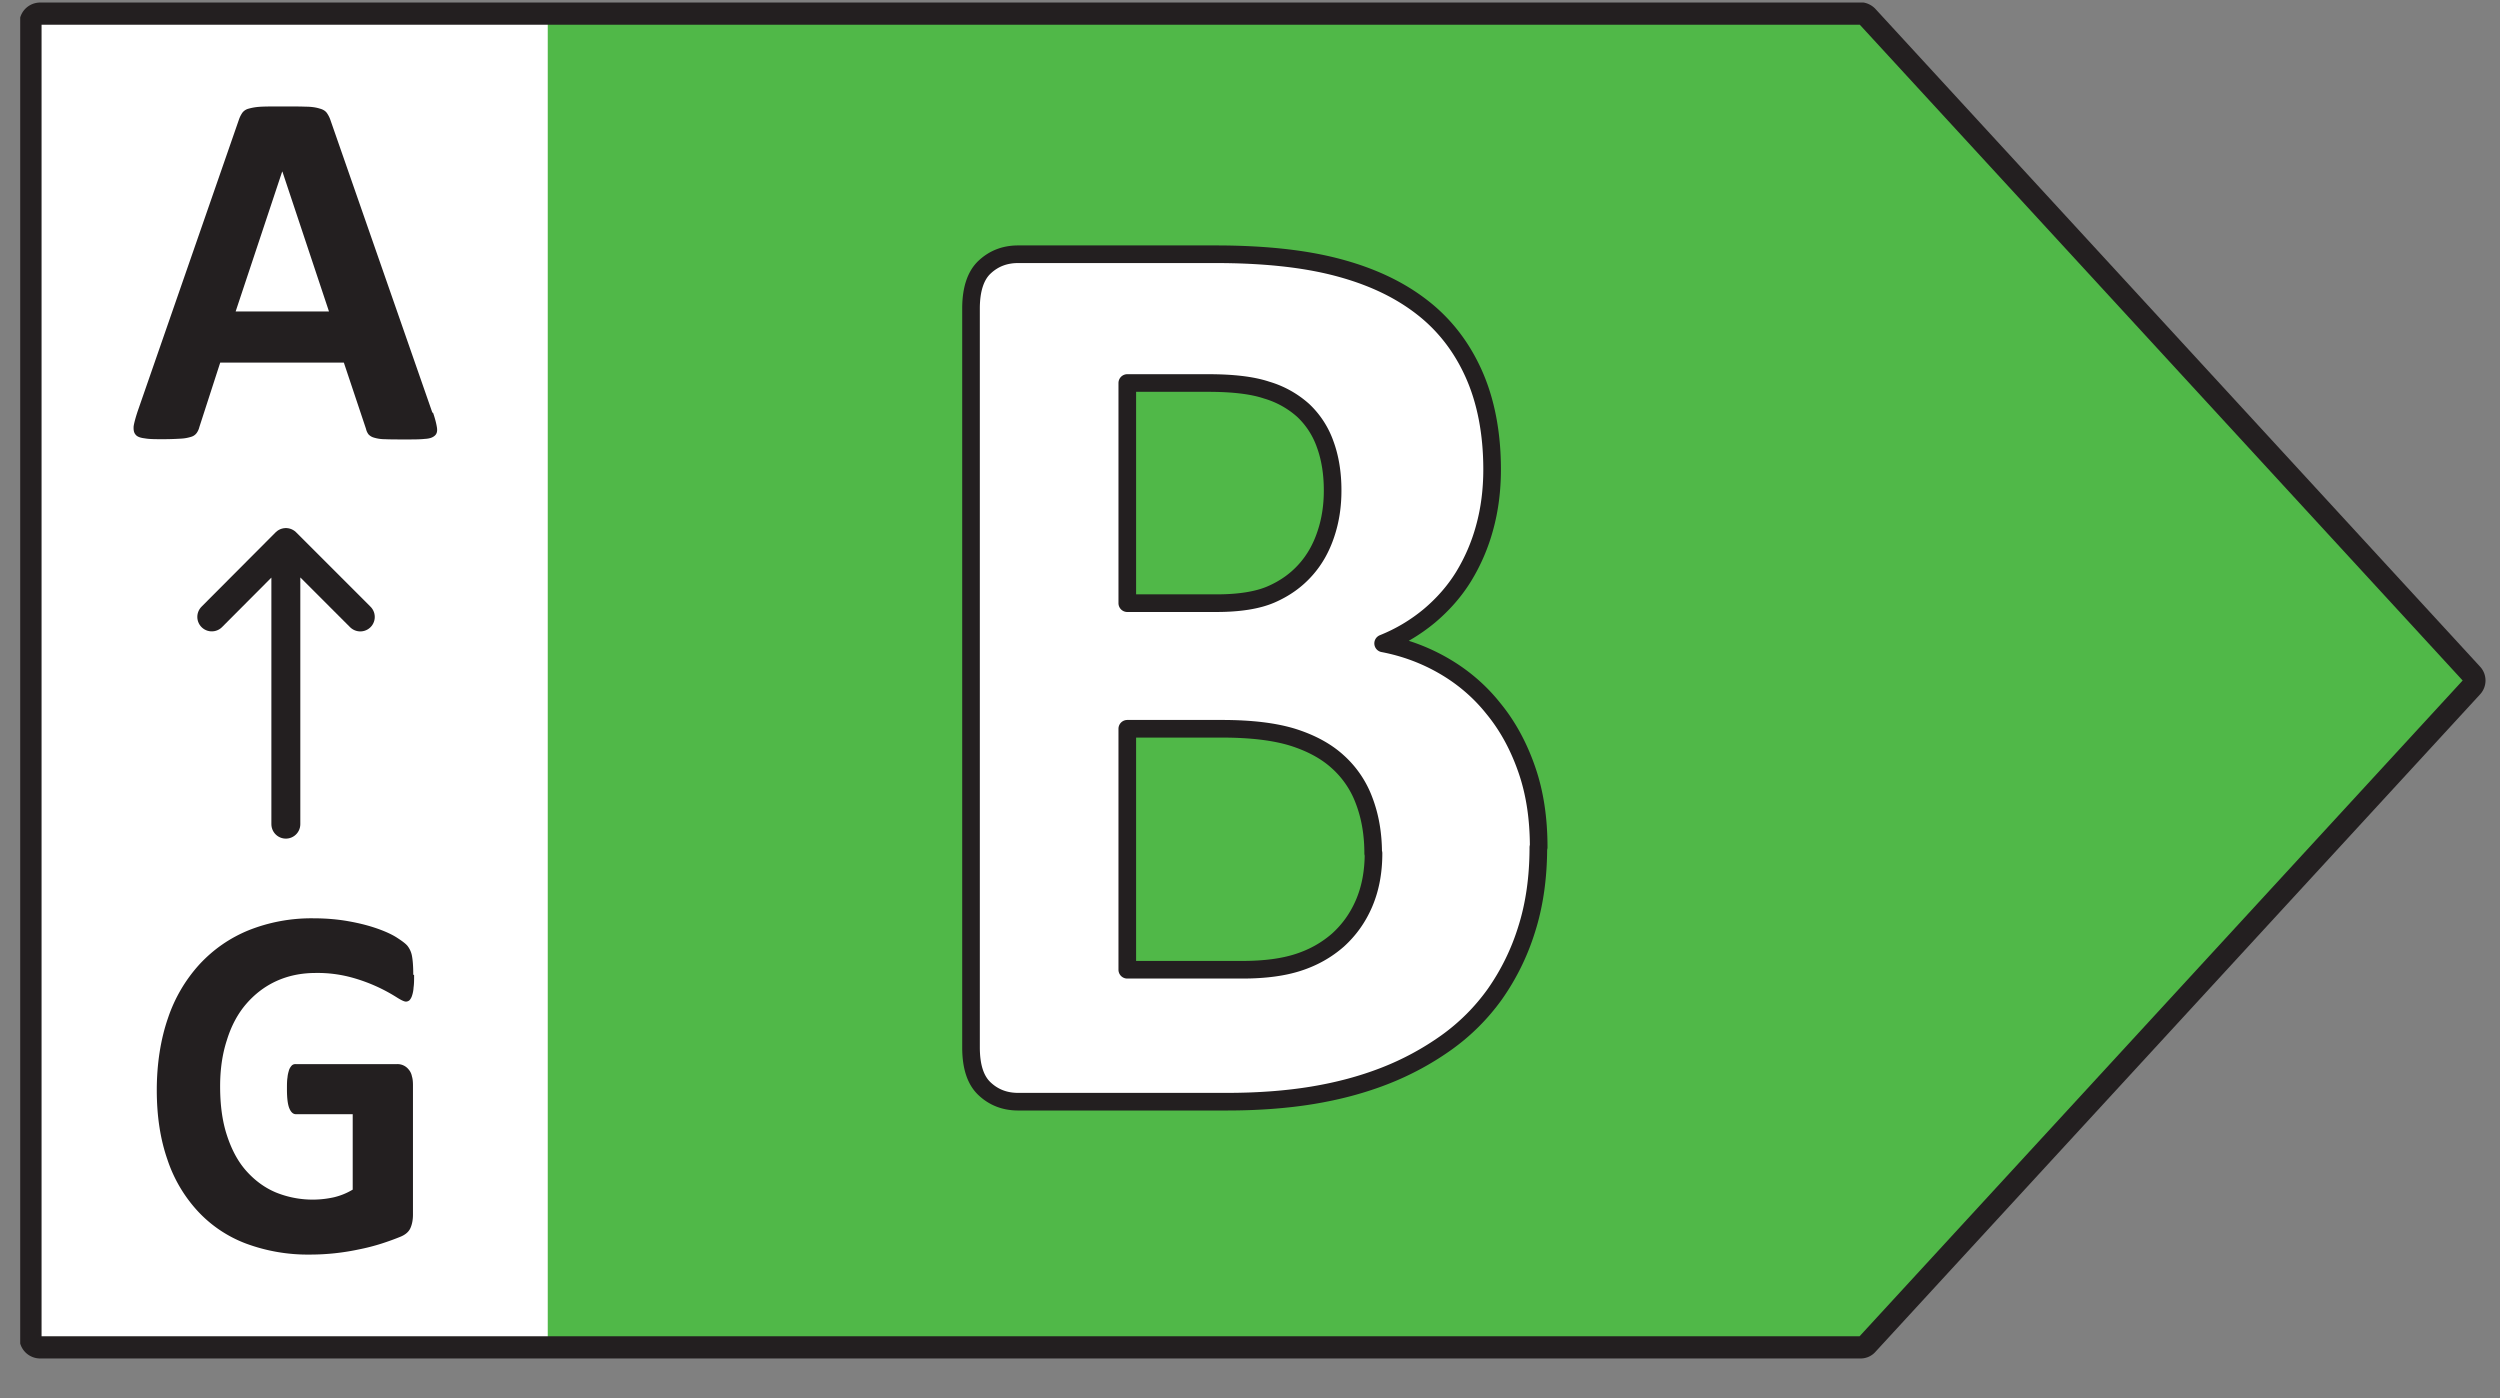
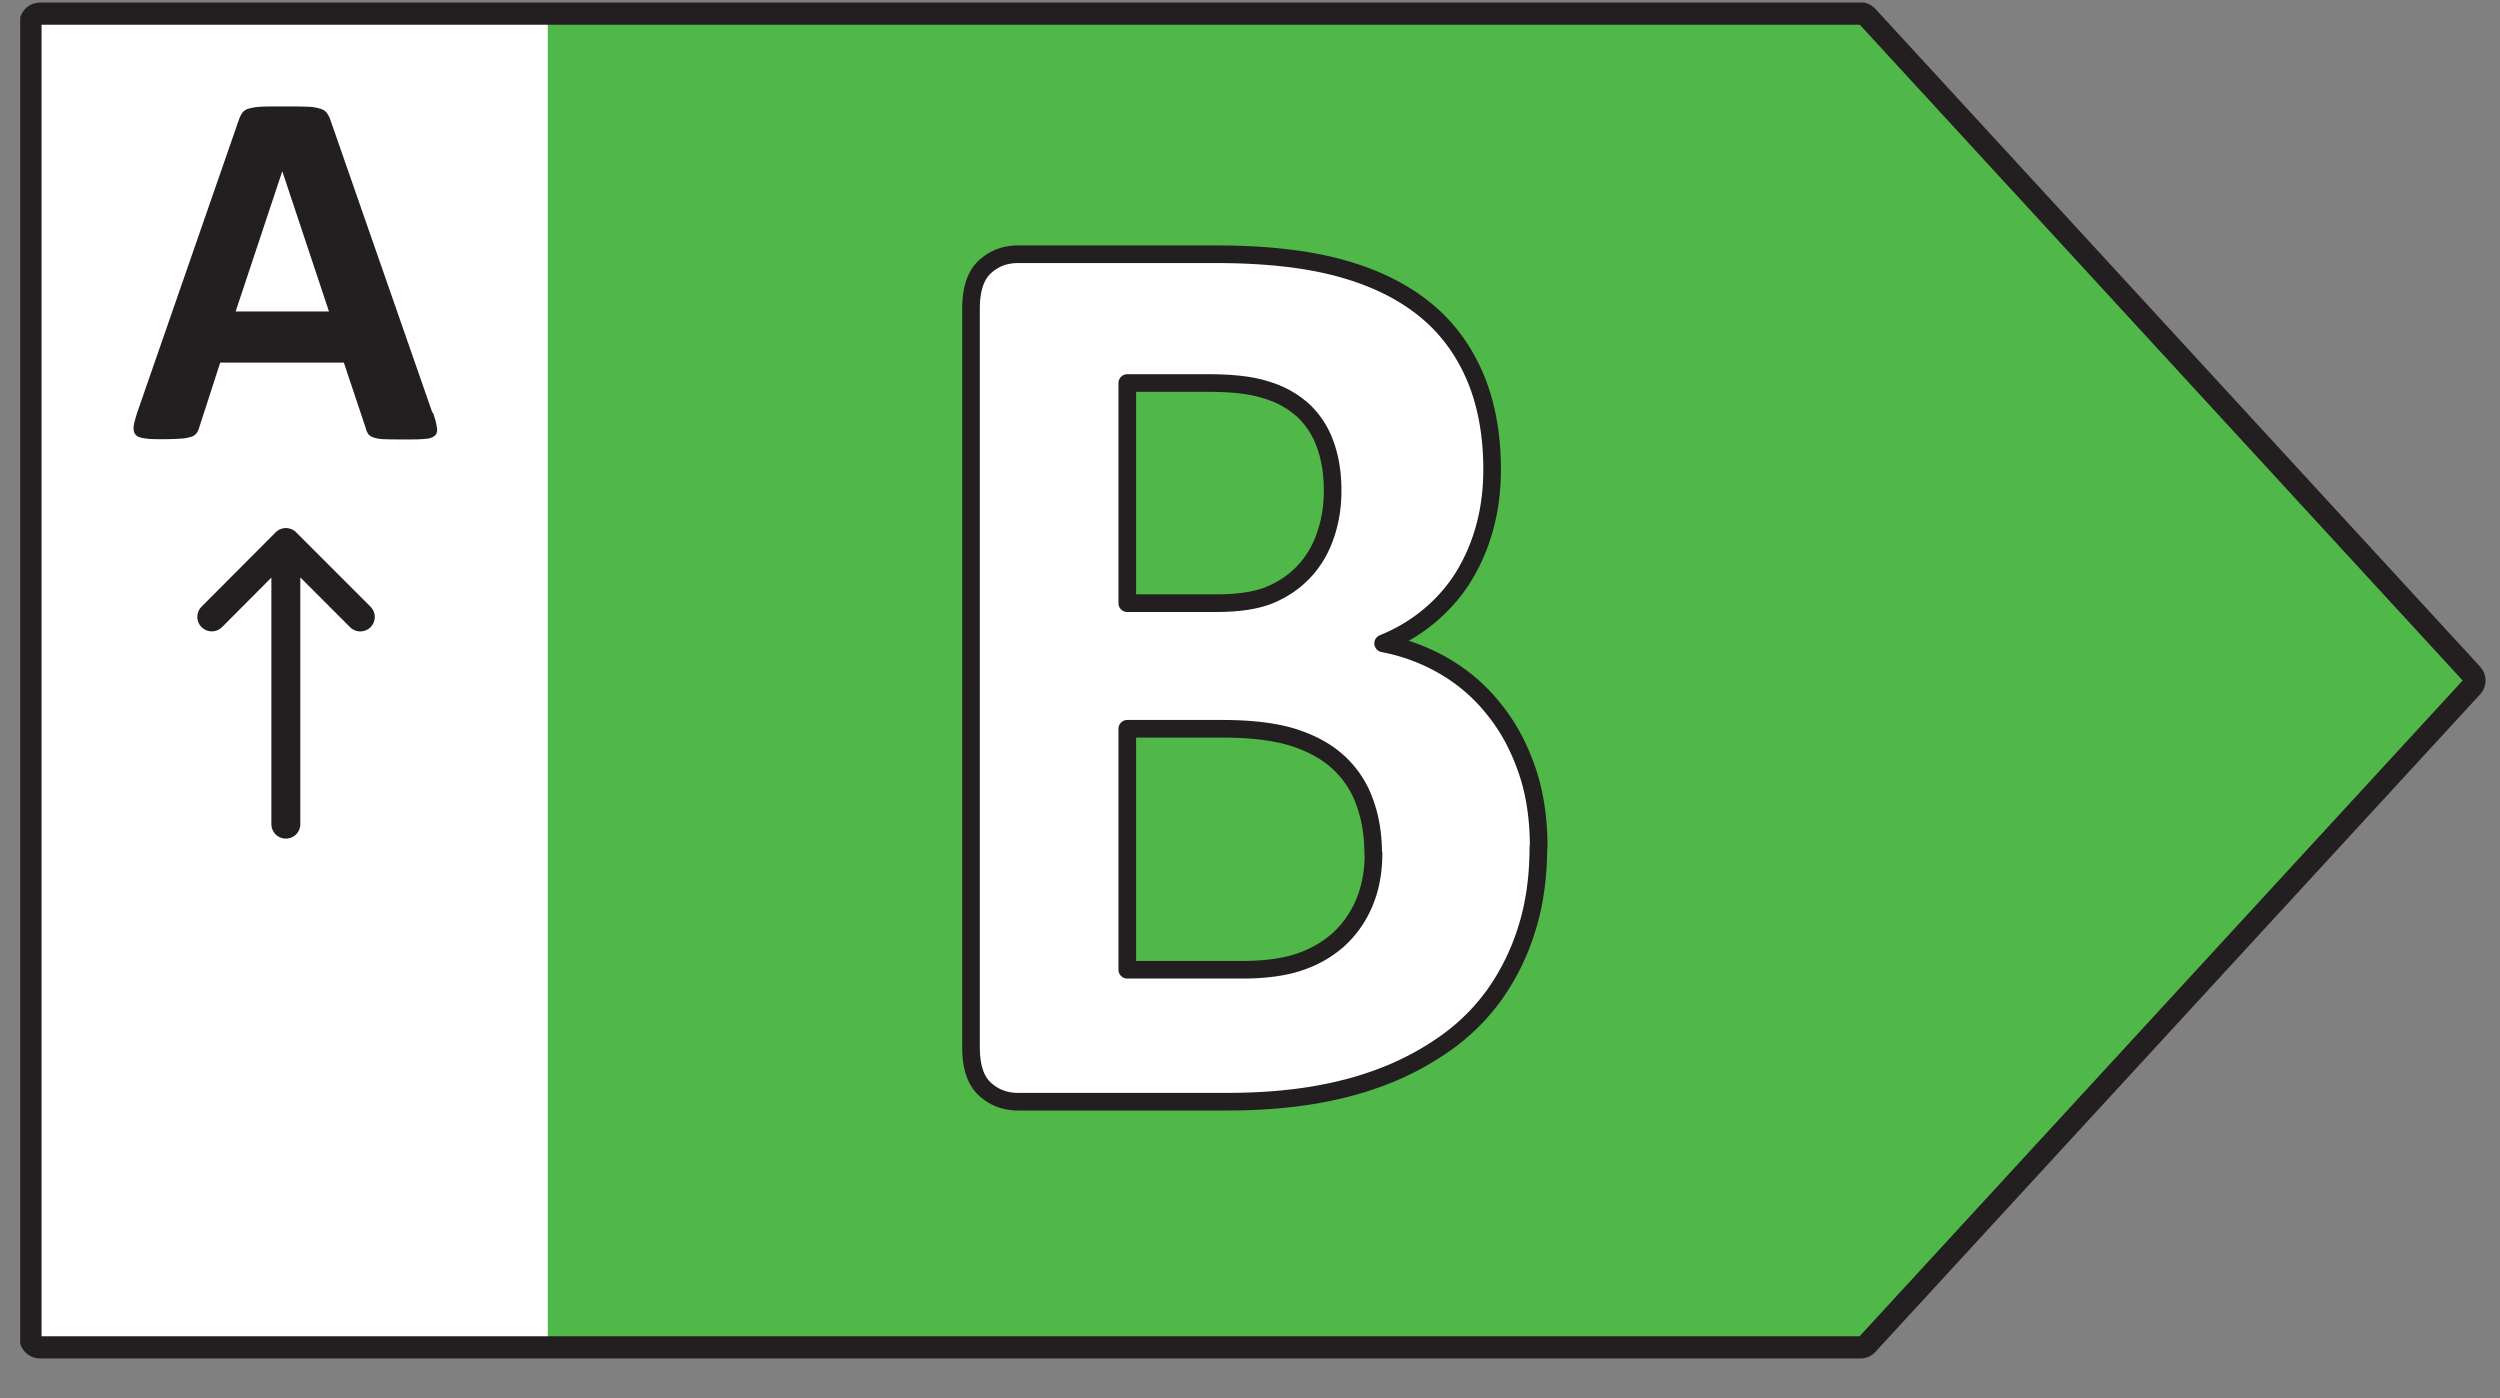
<svg xmlns="http://www.w3.org/2000/svg" width="59" height="33" fill="none">
  <rect width="100%" height="100%" fill="#808080" stroke="none" />
  <g clip-path="url(#a)">
    <path fill="#fff" d="M.66.525h13.62V31.81H.66V.525Z" />
    <path fill="#50B848" d="M44.212.552 58.469 16.06 44.212 31.57H12.927V.552h31.285Z" />
    <path stroke="#231F20" stroke-linecap="round" stroke-linejoin="round" stroke-width=".524" d="M43.905.322H.949a.229.229 0 0 0-.23.23v31.016c0 .128.102.23.23.23h42.956a.206.206 0 0 0 .166-.076l14.263-15.509a.22.22 0 0 0 0-.306L44.071.392a.238.238 0 0 0-.166-.077v.007Z" />
    <path fill="#231F20" d="M10.222 9.746c.05.146.076.255.09.344.012.083 0 .147-.052.192-.051.045-.121.07-.236.076-.115.013-.268.013-.46.013-.191 0-.364 0-.479-.006a.876.876 0 0 1-.262-.038.272.272 0 0 1-.127-.077.337.337 0 0 1-.058-.128l-.523-1.564H5.197l-.492 1.52a.408.408 0 0 1-.063.14.243.243 0 0 1-.128.09.97.97 0 0 1-.25.044 6.78 6.78 0 0 1-.414.013c-.185 0-.326 0-.434-.02-.102-.012-.18-.038-.217-.089-.039-.044-.051-.108-.045-.198.013-.083.045-.198.09-.338l2.394-6.895a.67.67 0 0 1 .083-.166.266.266 0 0 1 .153-.096c.07-.02.166-.039.293-.045.128-.006.288-.006.492-.006.236 0 .421 0 .562.006.14 0 .249.02.326.045.076.019.134.057.166.102a.664.664 0 0 1 .089.179l2.4 6.889.02.013ZM6.659 4.05 5.561 7.351h2.203l-1.099-3.3H6.66Z" />
    <path stroke="#231F20" stroke-linecap="round" stroke-linejoin="round" stroke-width=".683" d="M6.746 19.45v-6.614M8.503 14.56l-1.756-1.756-1.749 1.755" />
-     <path fill="#231F20" d="M9.773 23.013c0 .115 0 .21-.013.293a.723.723 0 0 1-.038.198.285.285 0 0 1-.058.102.134.134 0 0 1-.083.032c-.044 0-.12-.038-.23-.108a3.937 3.937 0 0 0-1.046-.46 3.05 3.05 0 0 0-.85-.108c-.344 0-.65.063-.932.191-.28.128-.517.313-.715.543-.198.23-.351.517-.453.849-.109.332-.16.696-.16 1.092 0 .44.051.823.16 1.155.108.332.255.613.453.837.198.223.428.396.696.51a2.309 2.309 0 0 0 1.38.116c.159-.039.3-.096.44-.18v-1.78H6.983c-.064 0-.115-.045-.153-.135-.039-.09-.058-.242-.058-.453 0-.108 0-.204.013-.28.006-.078.026-.135.038-.18a.312.312 0 0 1 .064-.102.12.12 0 0 1 .09-.032H9.37a.336.336 0 0 1 .275.128.34.34 0 0 1 .076.16c.02.063.025.134.025.21v3.052c0 .121-.019.224-.057.313-.038.09-.115.16-.236.21a6.386 6.386 0 0 1-.44.16 4.833 4.833 0 0 1-.543.14 5.53 5.53 0 0 1-1.15.122 4.19 4.19 0 0 1-1.52-.262 2.985 2.985 0 0 1-1.136-.766 3.35 3.35 0 0 1-.715-1.22c-.166-.478-.249-1.02-.249-1.634 0-.613.09-1.194.262-1.692a3.57 3.57 0 0 1 .747-1.277c.326-.35.709-.619 1.162-.804a4 4 0 0 1 1.52-.281c.306 0 .587.025.836.07.255.045.472.102.658.166.185.064.344.134.466.21.12.077.21.141.261.199a.542.542 0 0 1 .109.236c.02.102.032.249.032.447l.019.013Z" />
    <path fill="#fff" stroke="#231F20" stroke-linecap="round" stroke-linejoin="round" stroke-width=".416" d="M36.305 19.997c0 .707-.092 1.357-.275 1.931a5.47 5.47 0 0 1-.75 1.532c-.316.442-.699.825-1.14 1.141a6.69 6.69 0 0 1-1.465.791c-.533.208-1.1.358-1.707.458-.608.1-1.283.15-2.024.15h-4.912c-.317 0-.575-.1-.791-.3-.217-.2-.325-.524-.325-.982V7.282c0-.45.108-.782.325-.982.216-.2.474-.3.79-.3h4.647c1.132 0 2.09.1 2.88.308.792.208 1.45.516 1.99.933.542.416.95.949 1.233 1.582.283.632.433 1.39.433 2.256 0 .483-.058.941-.175 1.366a4.436 4.436 0 0 1-.5 1.165c-.216.35-.49.658-.807.925a4.072 4.072 0 0 1-1.09.649c.524.1 1.007.283 1.448.541.441.258.833.591 1.157 1 .334.407.592.882.783 1.431.192.55.283 1.158.283 1.84h-.008ZM31.45 11.57c0-.4-.059-.766-.175-1.082a2.013 2.013 0 0 0-.517-.8 2.236 2.236 0 0 0-.866-.482c-.35-.117-.815-.167-1.39-.167h-1.898v5.196h2.098c.541 0 .974-.067 1.299-.208.325-.142.591-.333.807-.575.217-.241.375-.524.483-.85.109-.324.159-.665.159-1.023v-.009Zm.957 8.568c0-.466-.075-.882-.216-1.249a2.302 2.302 0 0 0-.625-.916c-.275-.25-.633-.44-1.057-.574-.433-.133-.983-.2-1.674-.2h-2.231v5.687h2.714c.525 0 .966-.058 1.324-.175.358-.116.666-.291.933-.524.258-.234.466-.517.616-.866.15-.35.224-.742.224-1.183h-.008Z" />
  </g>
  <defs>
    <clipPath id="a">
      <path fill="#fff" d="M.477.06h58.196v32H.477z" />
    </clipPath>
  </defs>
</svg>